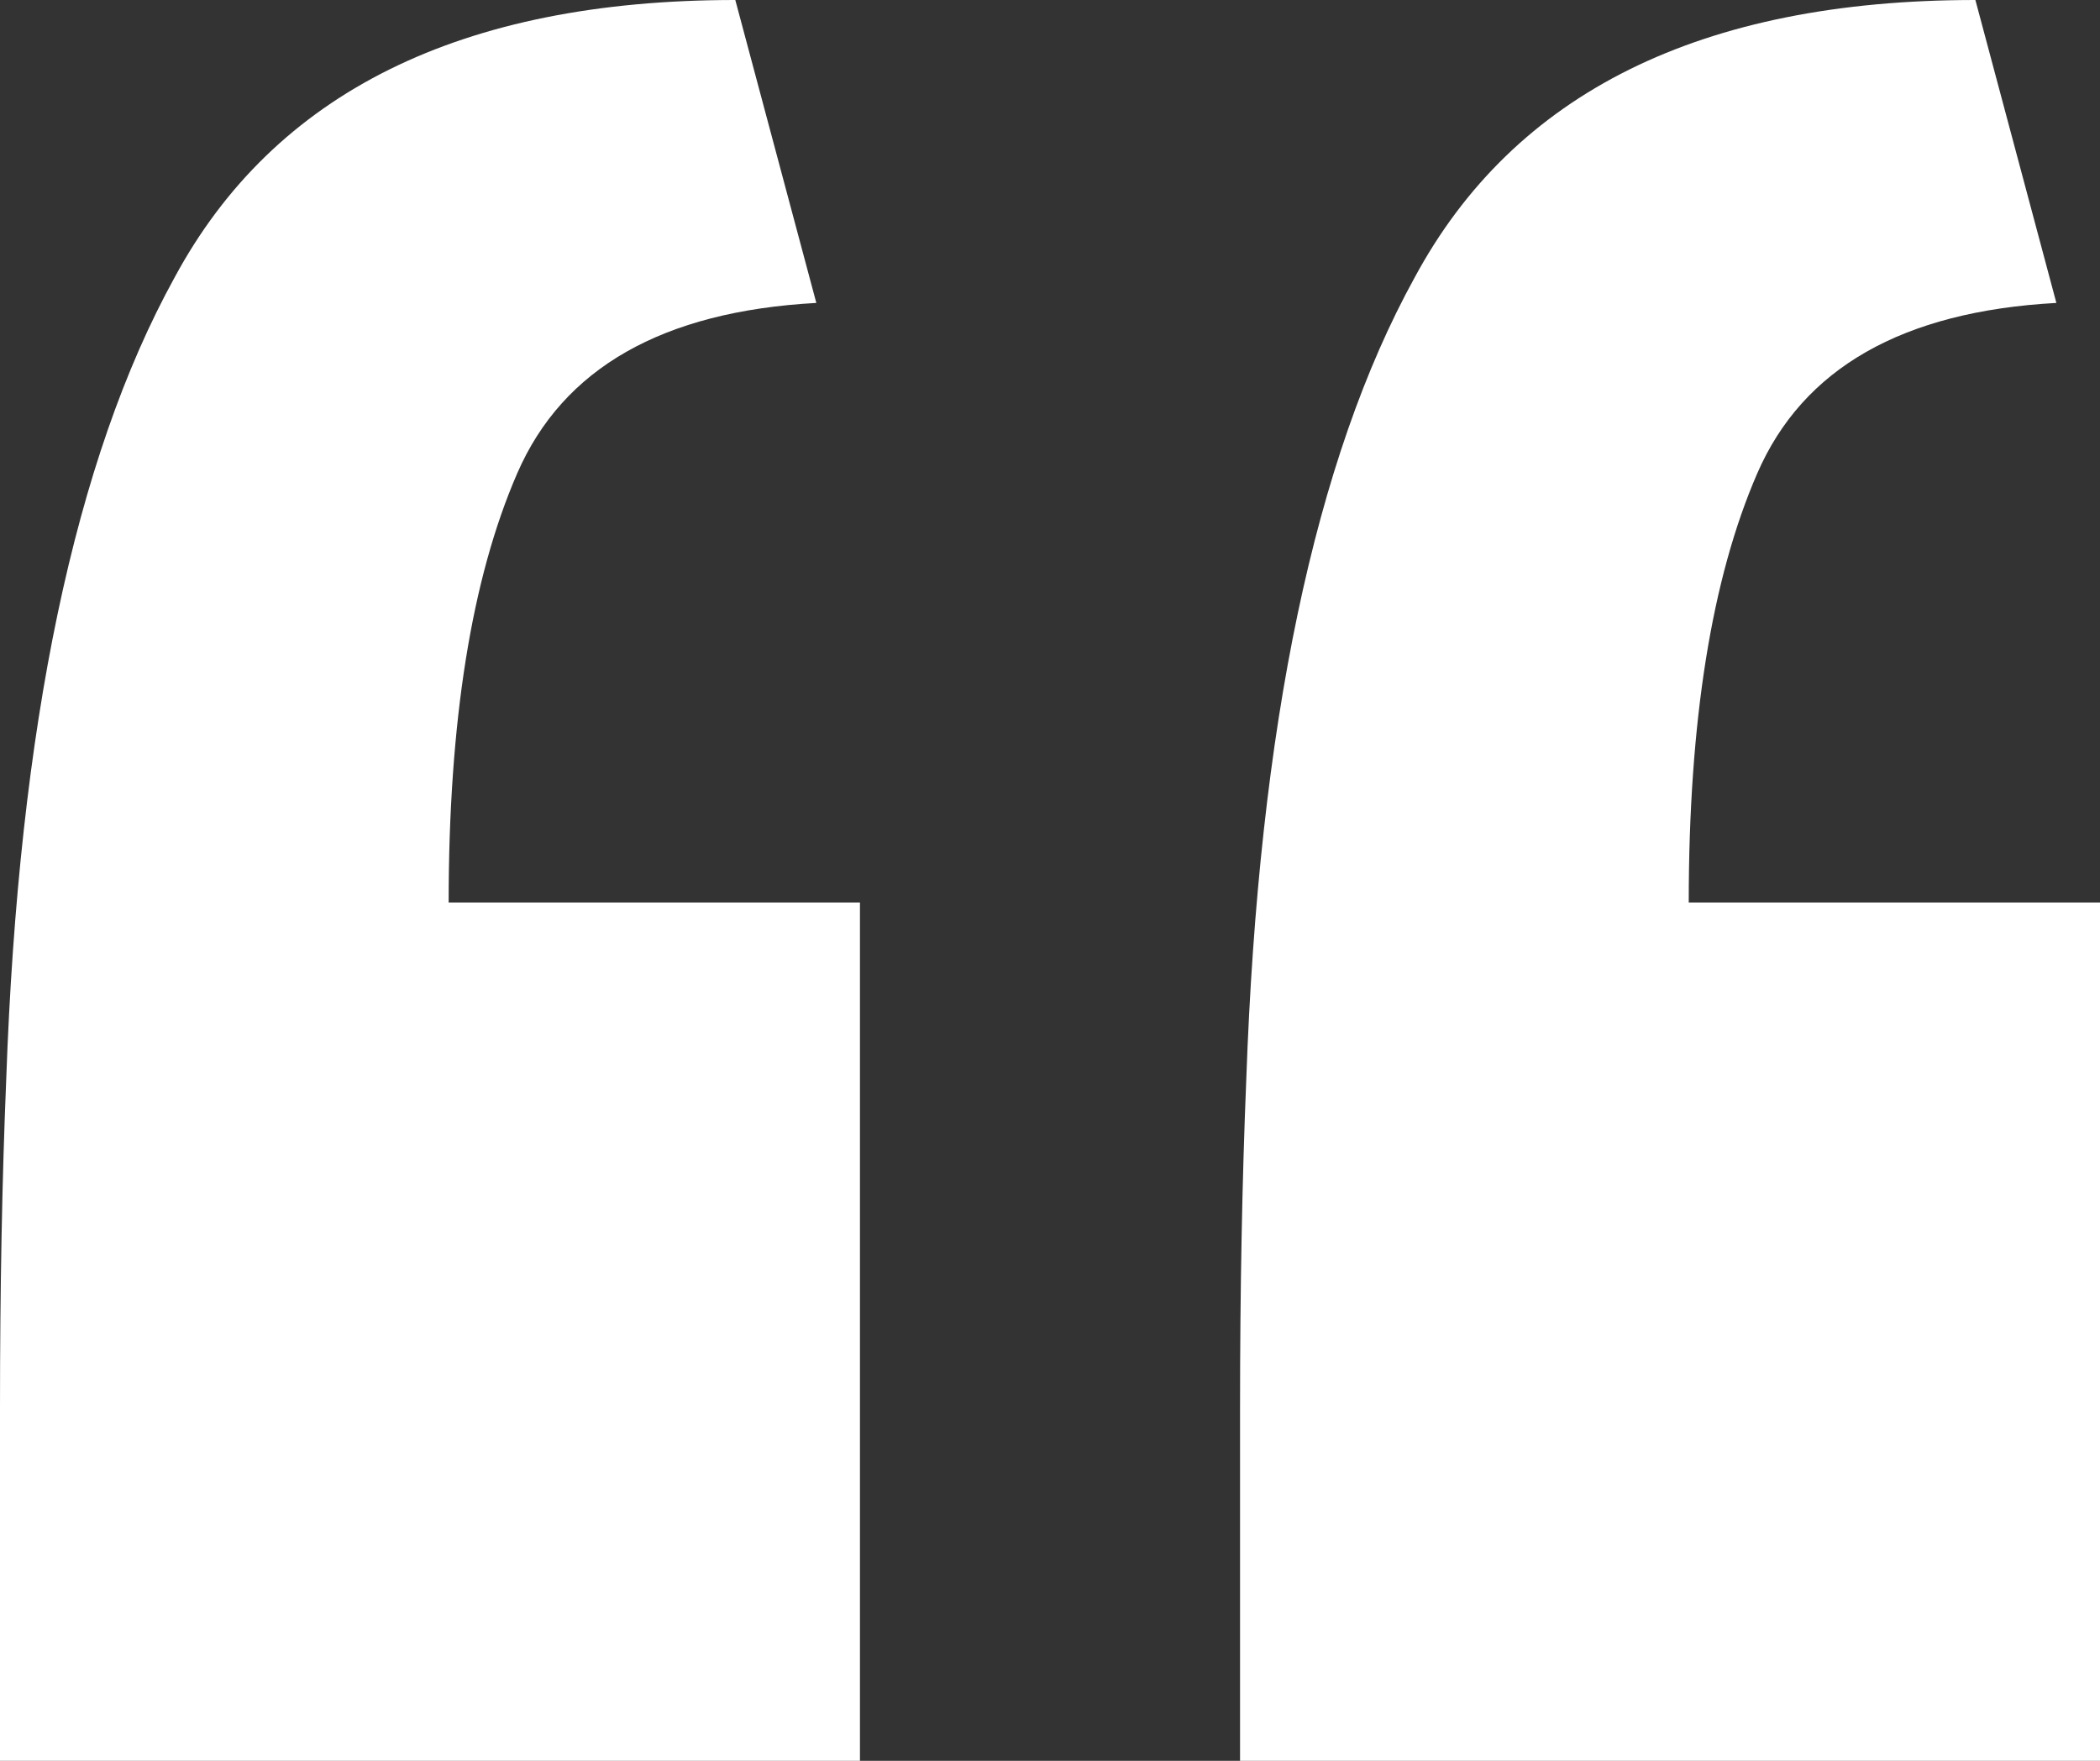
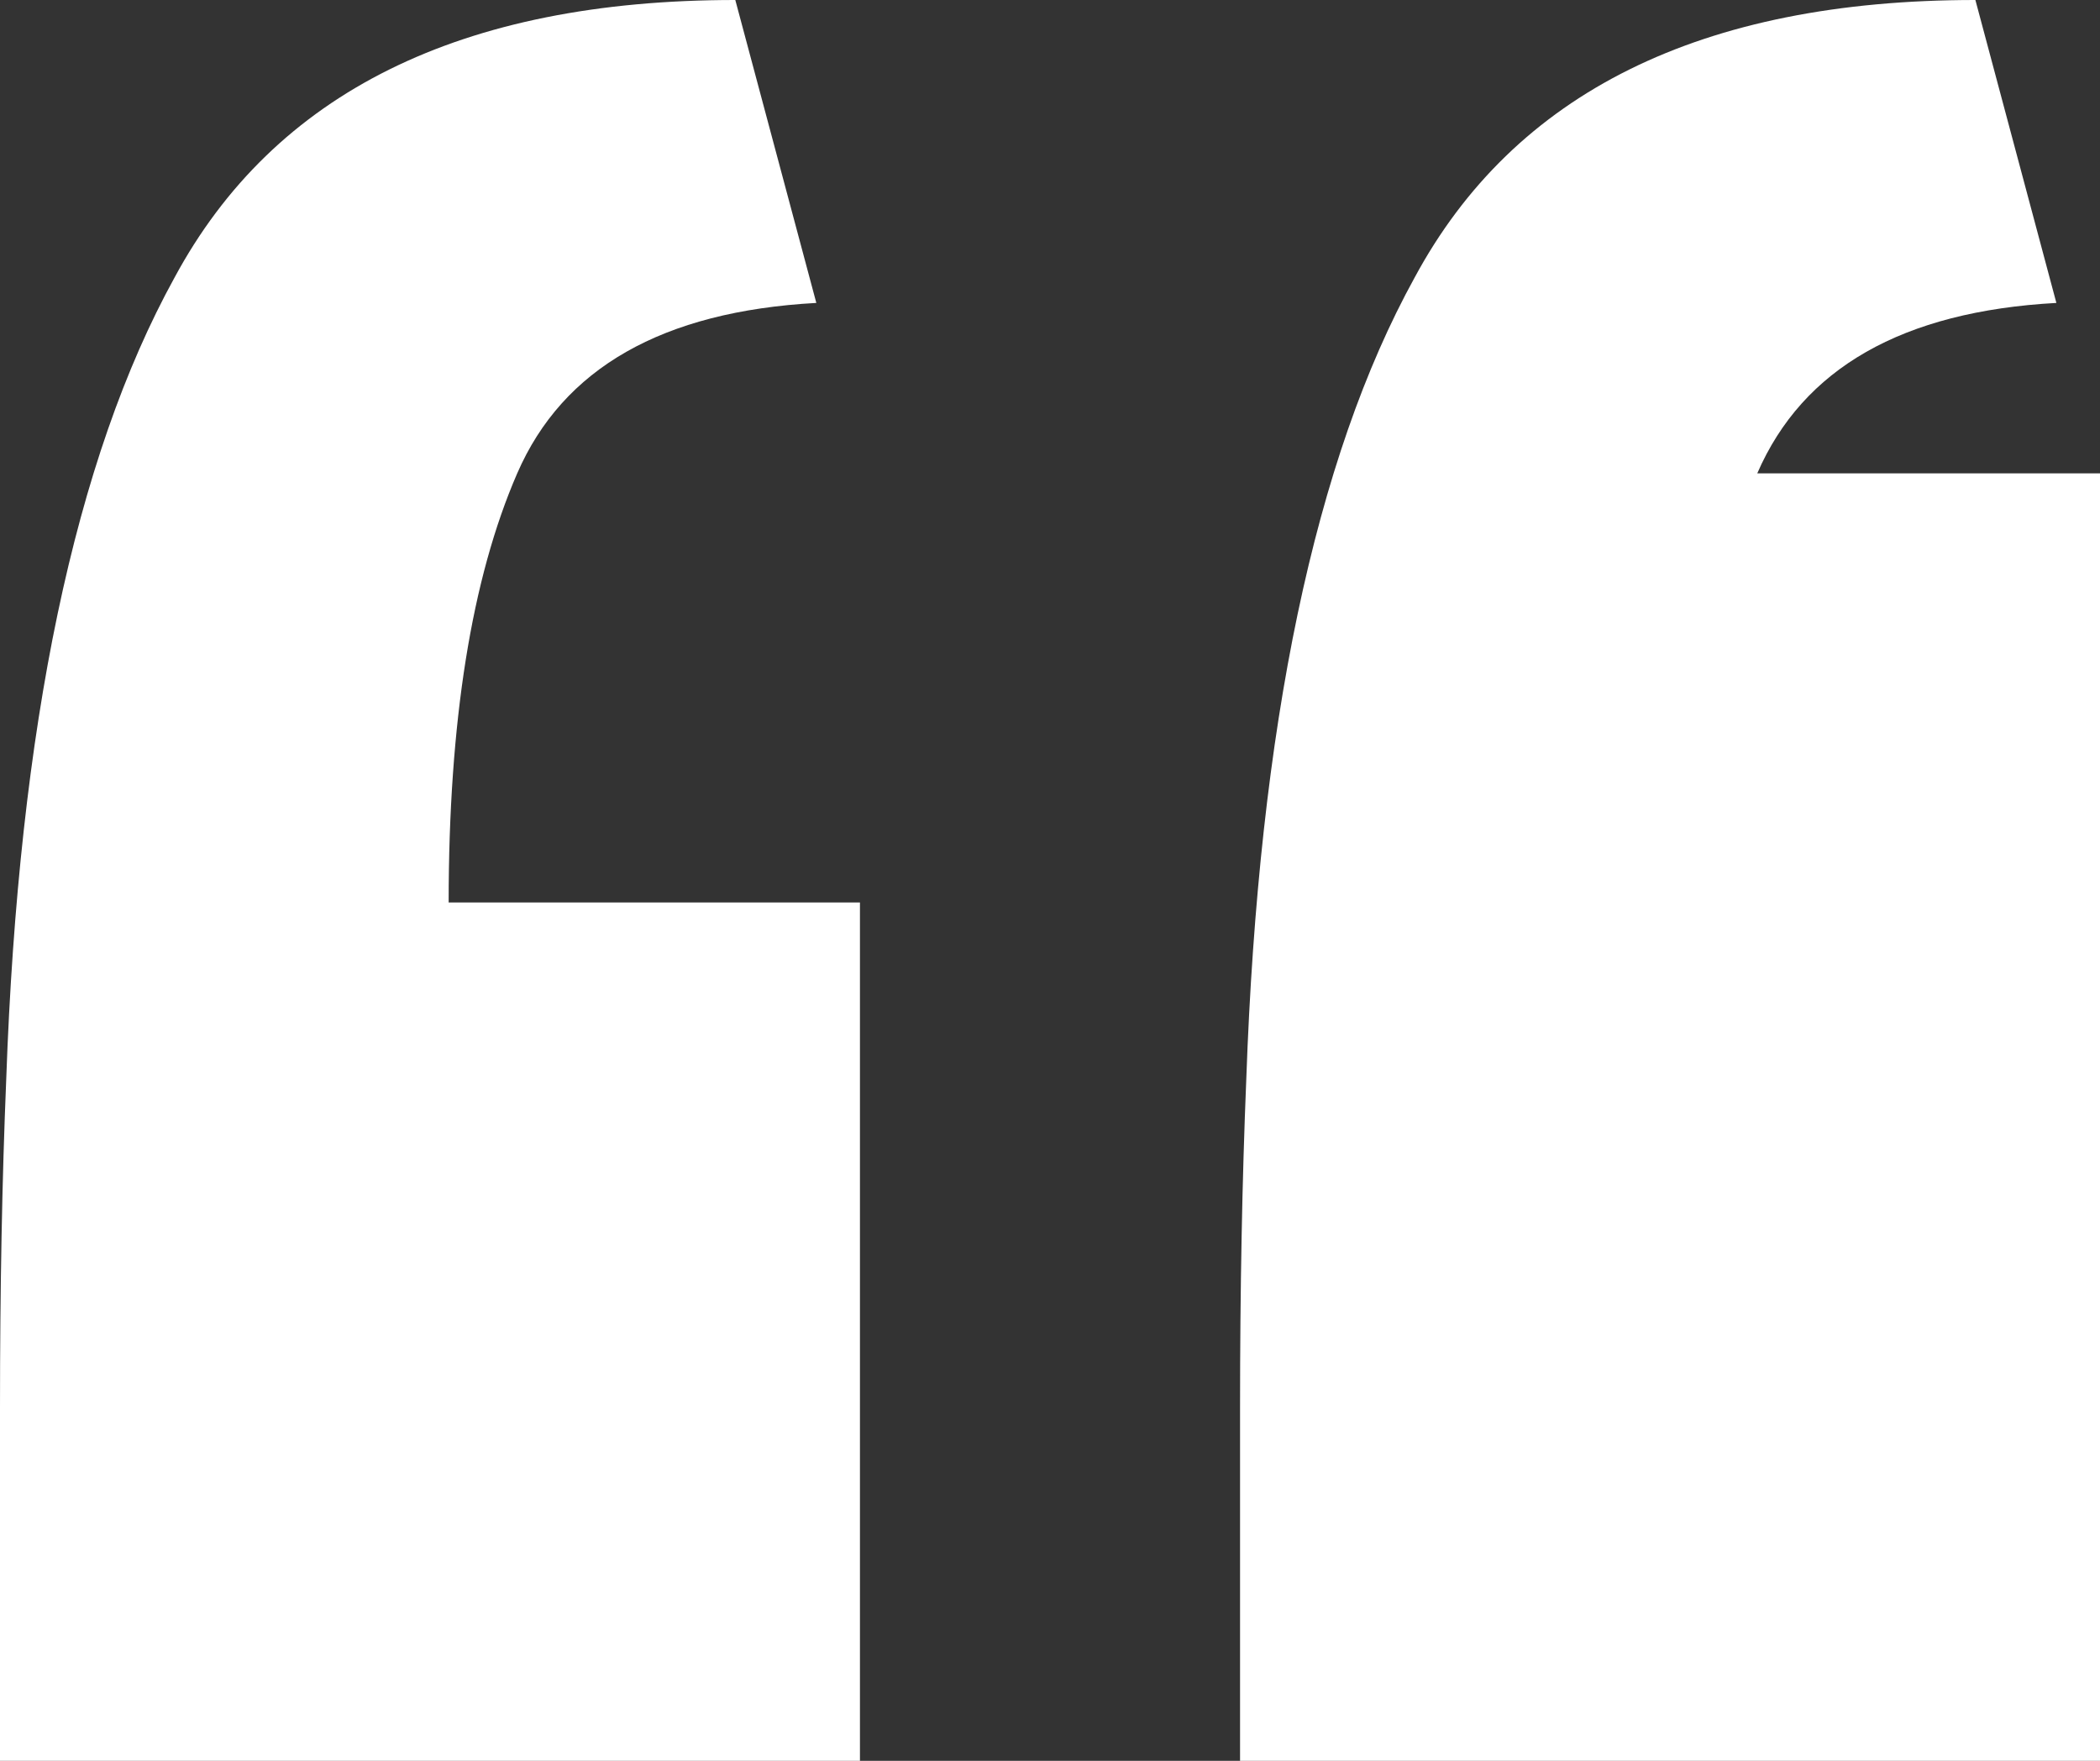
<svg xmlns="http://www.w3.org/2000/svg" viewBox="0 0 62 52" fill="none">
  <rect x="0" y="0" width="62" height="52" fill="#333333" stroke="none" />
-   <path d="M0 52C0 48.521 0 45.042 0 41.563C0 38.084 0.061 34.853 0.184 31.871C0.552 21.434 2.208 13.544 5.151 8.201C8.095 2.734 13.614 0 21.709 0L24.101 8.946C19.563 9.195 16.619 10.872 15.27 13.979C13.921 17.085 13.246 21.309 13.246 26.652H25.389V52H0ZM36.611 52C36.611 48.521 36.611 45.042 36.611 41.563C36.611 38.084 36.673 34.853 36.795 31.871C37.163 21.434 38.819 13.544 41.763 8.201C44.706 2.734 50.225 0 58.321 0L60.712 8.946C56.174 9.195 53.23 10.872 51.881 13.979C50.532 17.085 49.858 21.309 49.858 26.652H62V52H36.611Z" fill="white" />
+   <path d="M0 52C0 48.521 0 45.042 0 41.563C0 38.084 0.061 34.853 0.184 31.871C0.552 21.434 2.208 13.544 5.151 8.201C8.095 2.734 13.614 0 21.709 0L24.101 8.946C19.563 9.195 16.619 10.872 15.27 13.979C13.921 17.085 13.246 21.309 13.246 26.652H25.389V52H0ZM36.611 52C36.611 48.521 36.611 45.042 36.611 41.563C36.611 38.084 36.673 34.853 36.795 31.871C37.163 21.434 38.819 13.544 41.763 8.201C44.706 2.734 50.225 0 58.321 0L60.712 8.946C56.174 9.195 53.23 10.872 51.881 13.979H62V52H36.611Z" fill="white" />
</svg>